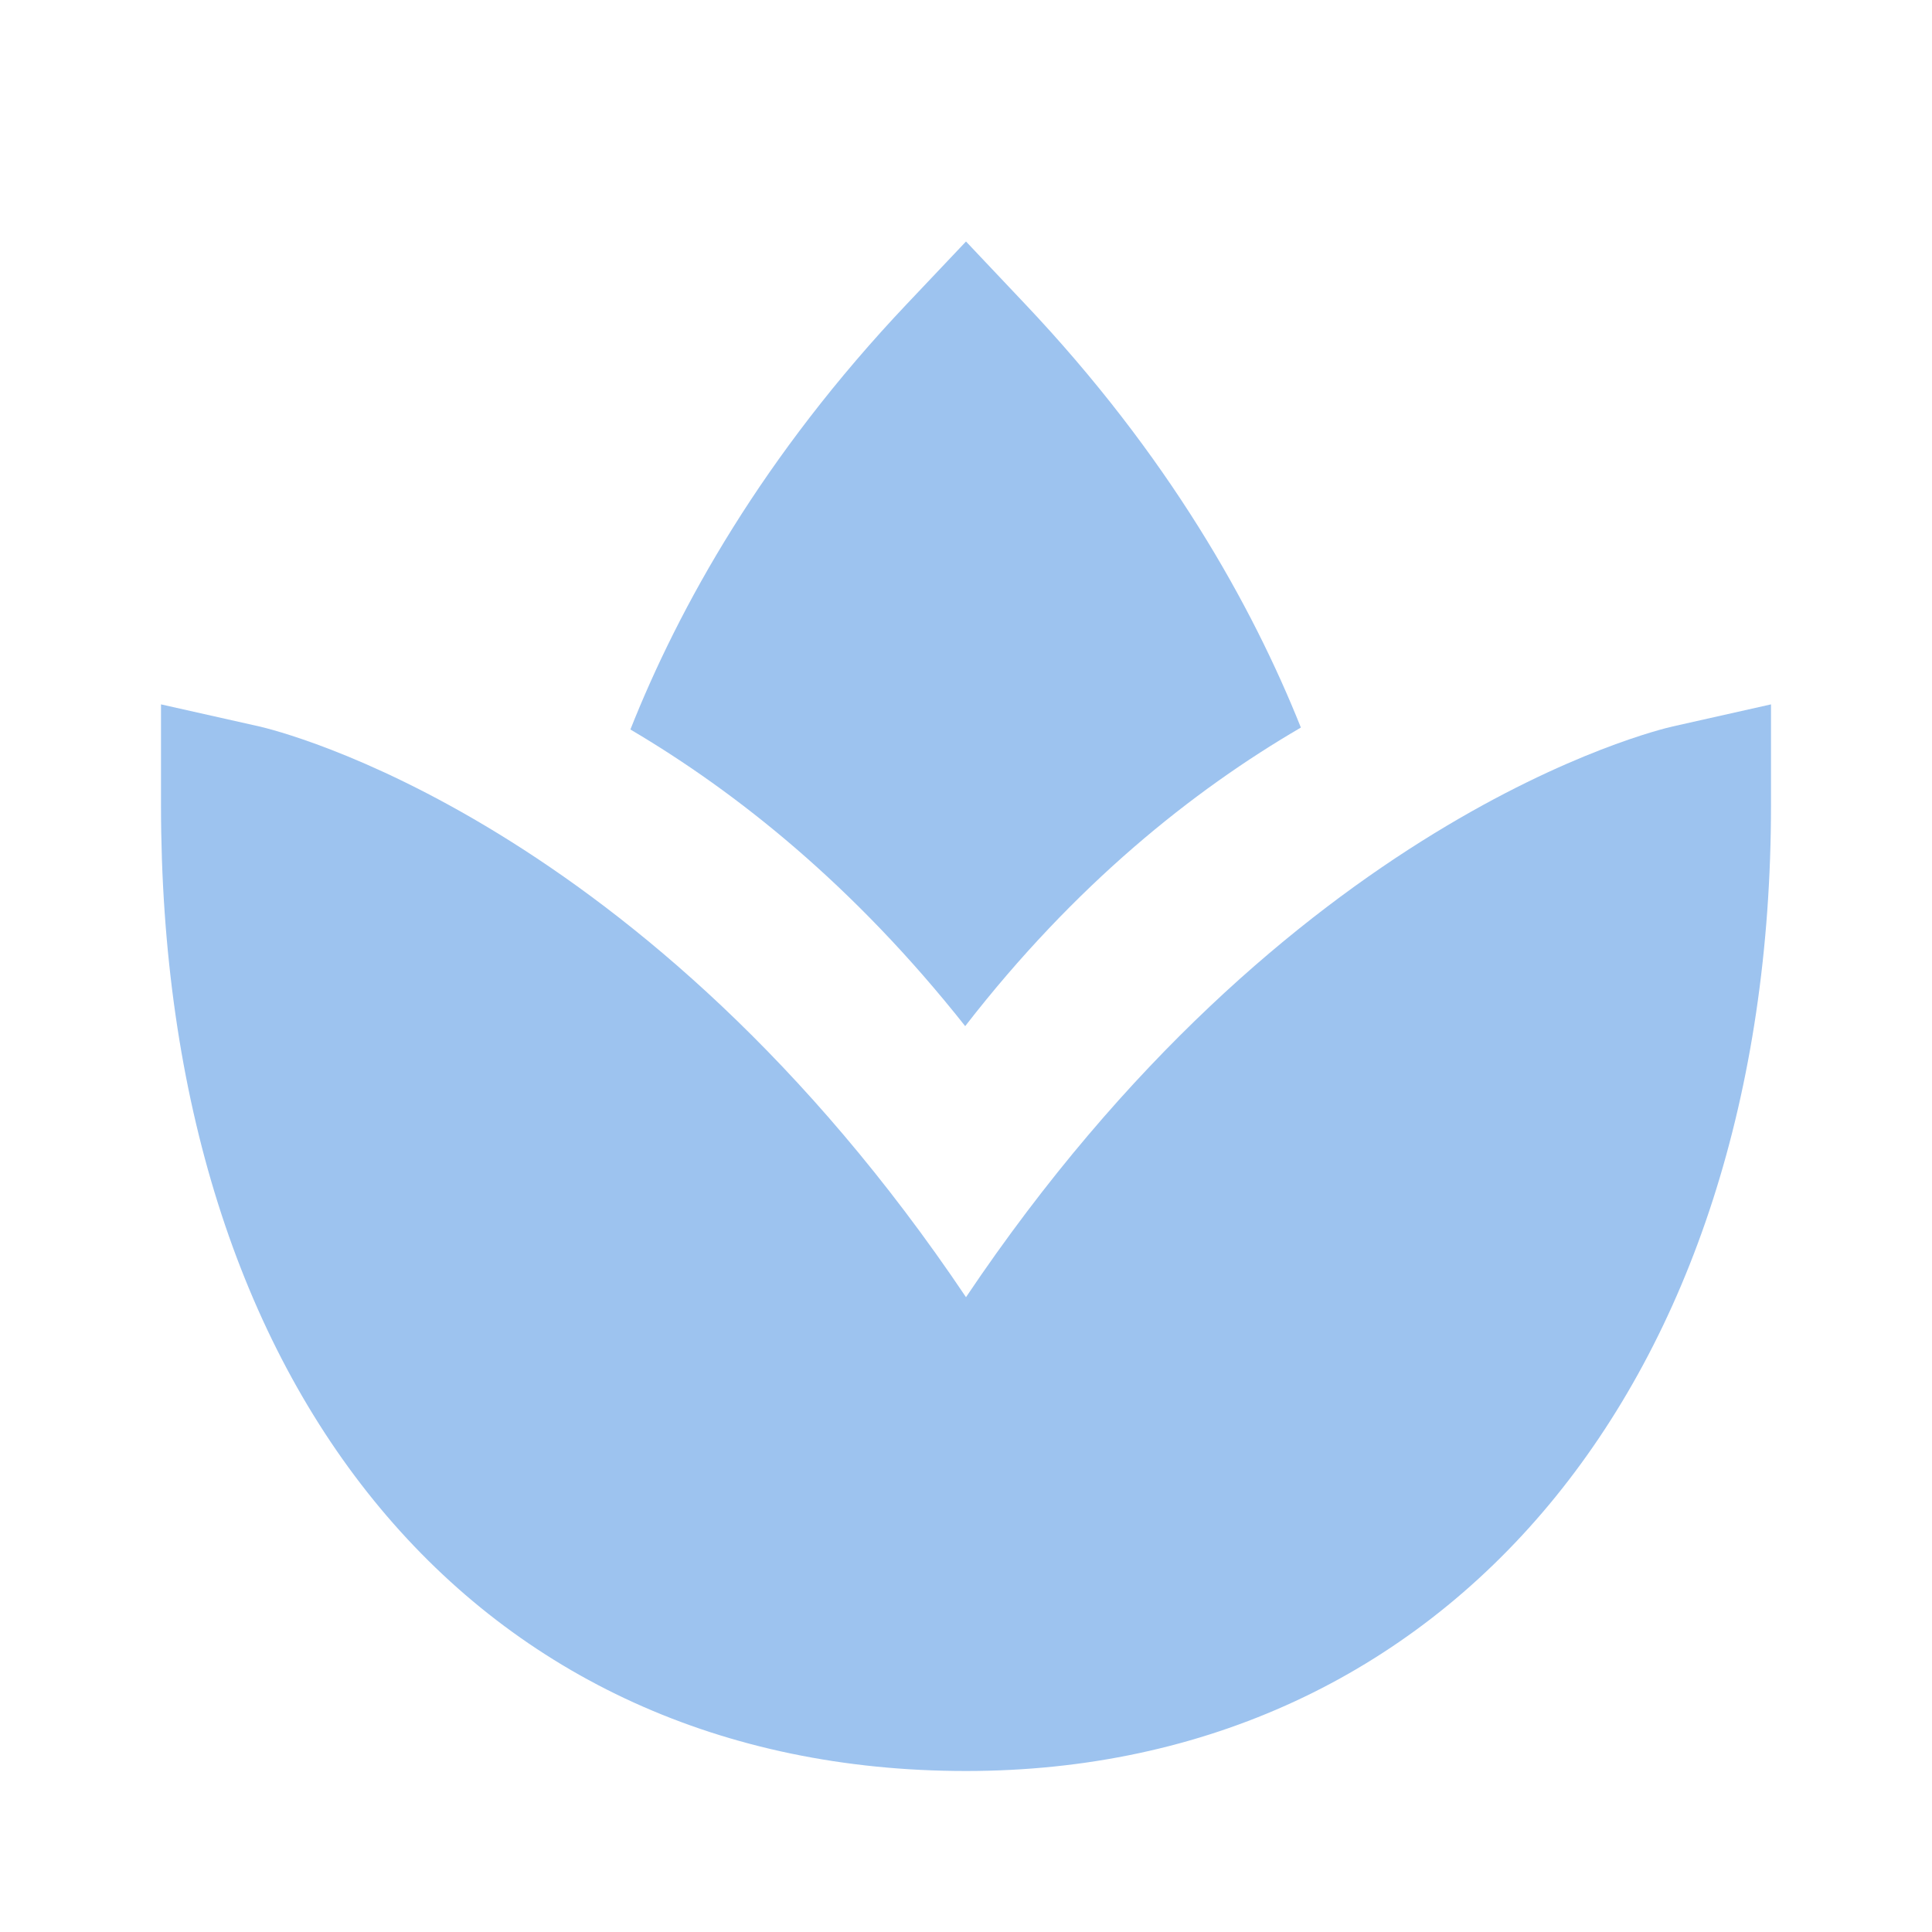
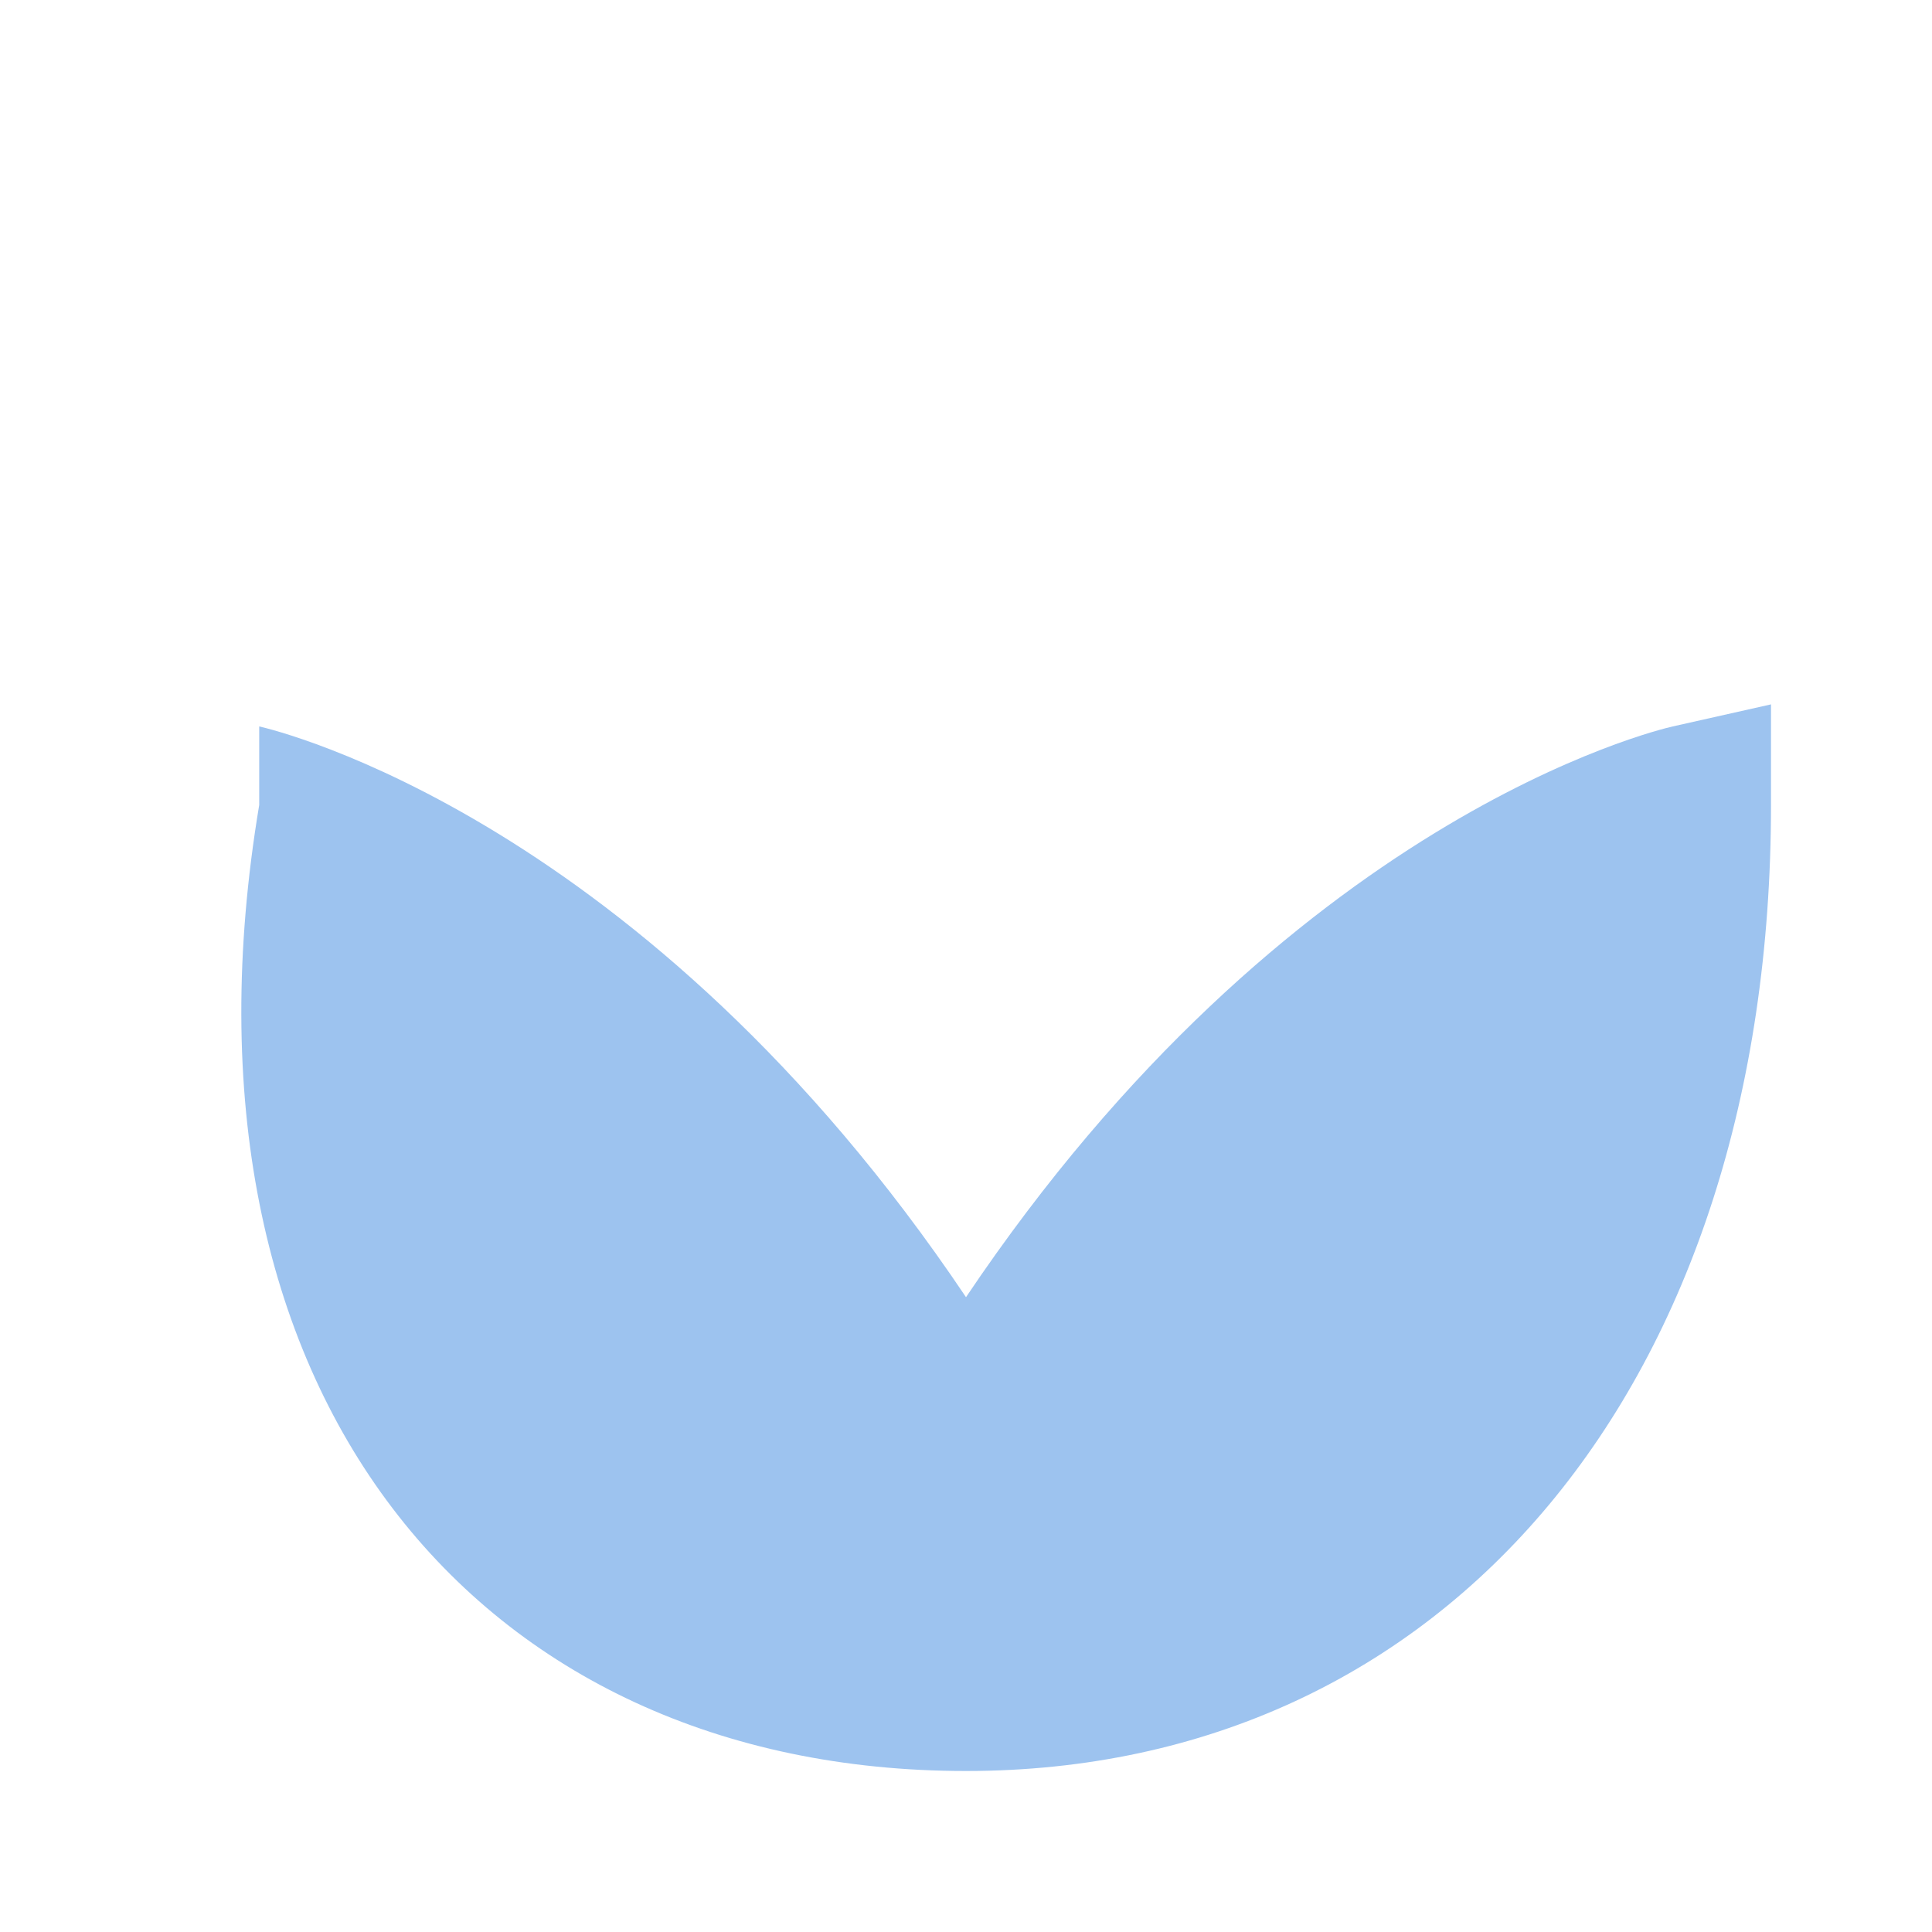
<svg xmlns="http://www.w3.org/2000/svg" width="24" height="24" viewBox="0 0 24 24" fill="none">
-   <path d="M12 16.114C8.002 10.163 3.426 9.071 3.22 9.024L2 8.75V10C2 17.29 5.925 22 12 22C17.981 22 22 17.178 22 10V8.75L20.78 9.024C20.574 9.071 15.998 10.163 12 16.114Z" fill="#9DC3EF" />
-   <path d="M11.274 3.767C9.475 5.665 8.434 7.542 7.831 9.062C9.16 9.846 10.612 11.005 11.99 12.747C13.354 10.987 14.816 9.822 16.16 9.038C15.555 7.523 14.514 5.655 12.725 3.767L12 3L11.274 3.767Z" fill="#9DC3EF" />
+   <path d="M12 16.114C8.002 10.163 3.426 9.071 3.22 9.024V10C2 17.29 5.925 22 12 22C17.981 22 22 17.178 22 10V8.75L20.78 9.024C20.574 9.071 15.998 10.163 12 16.114Z" fill="#9DC3EF" />
</svg>